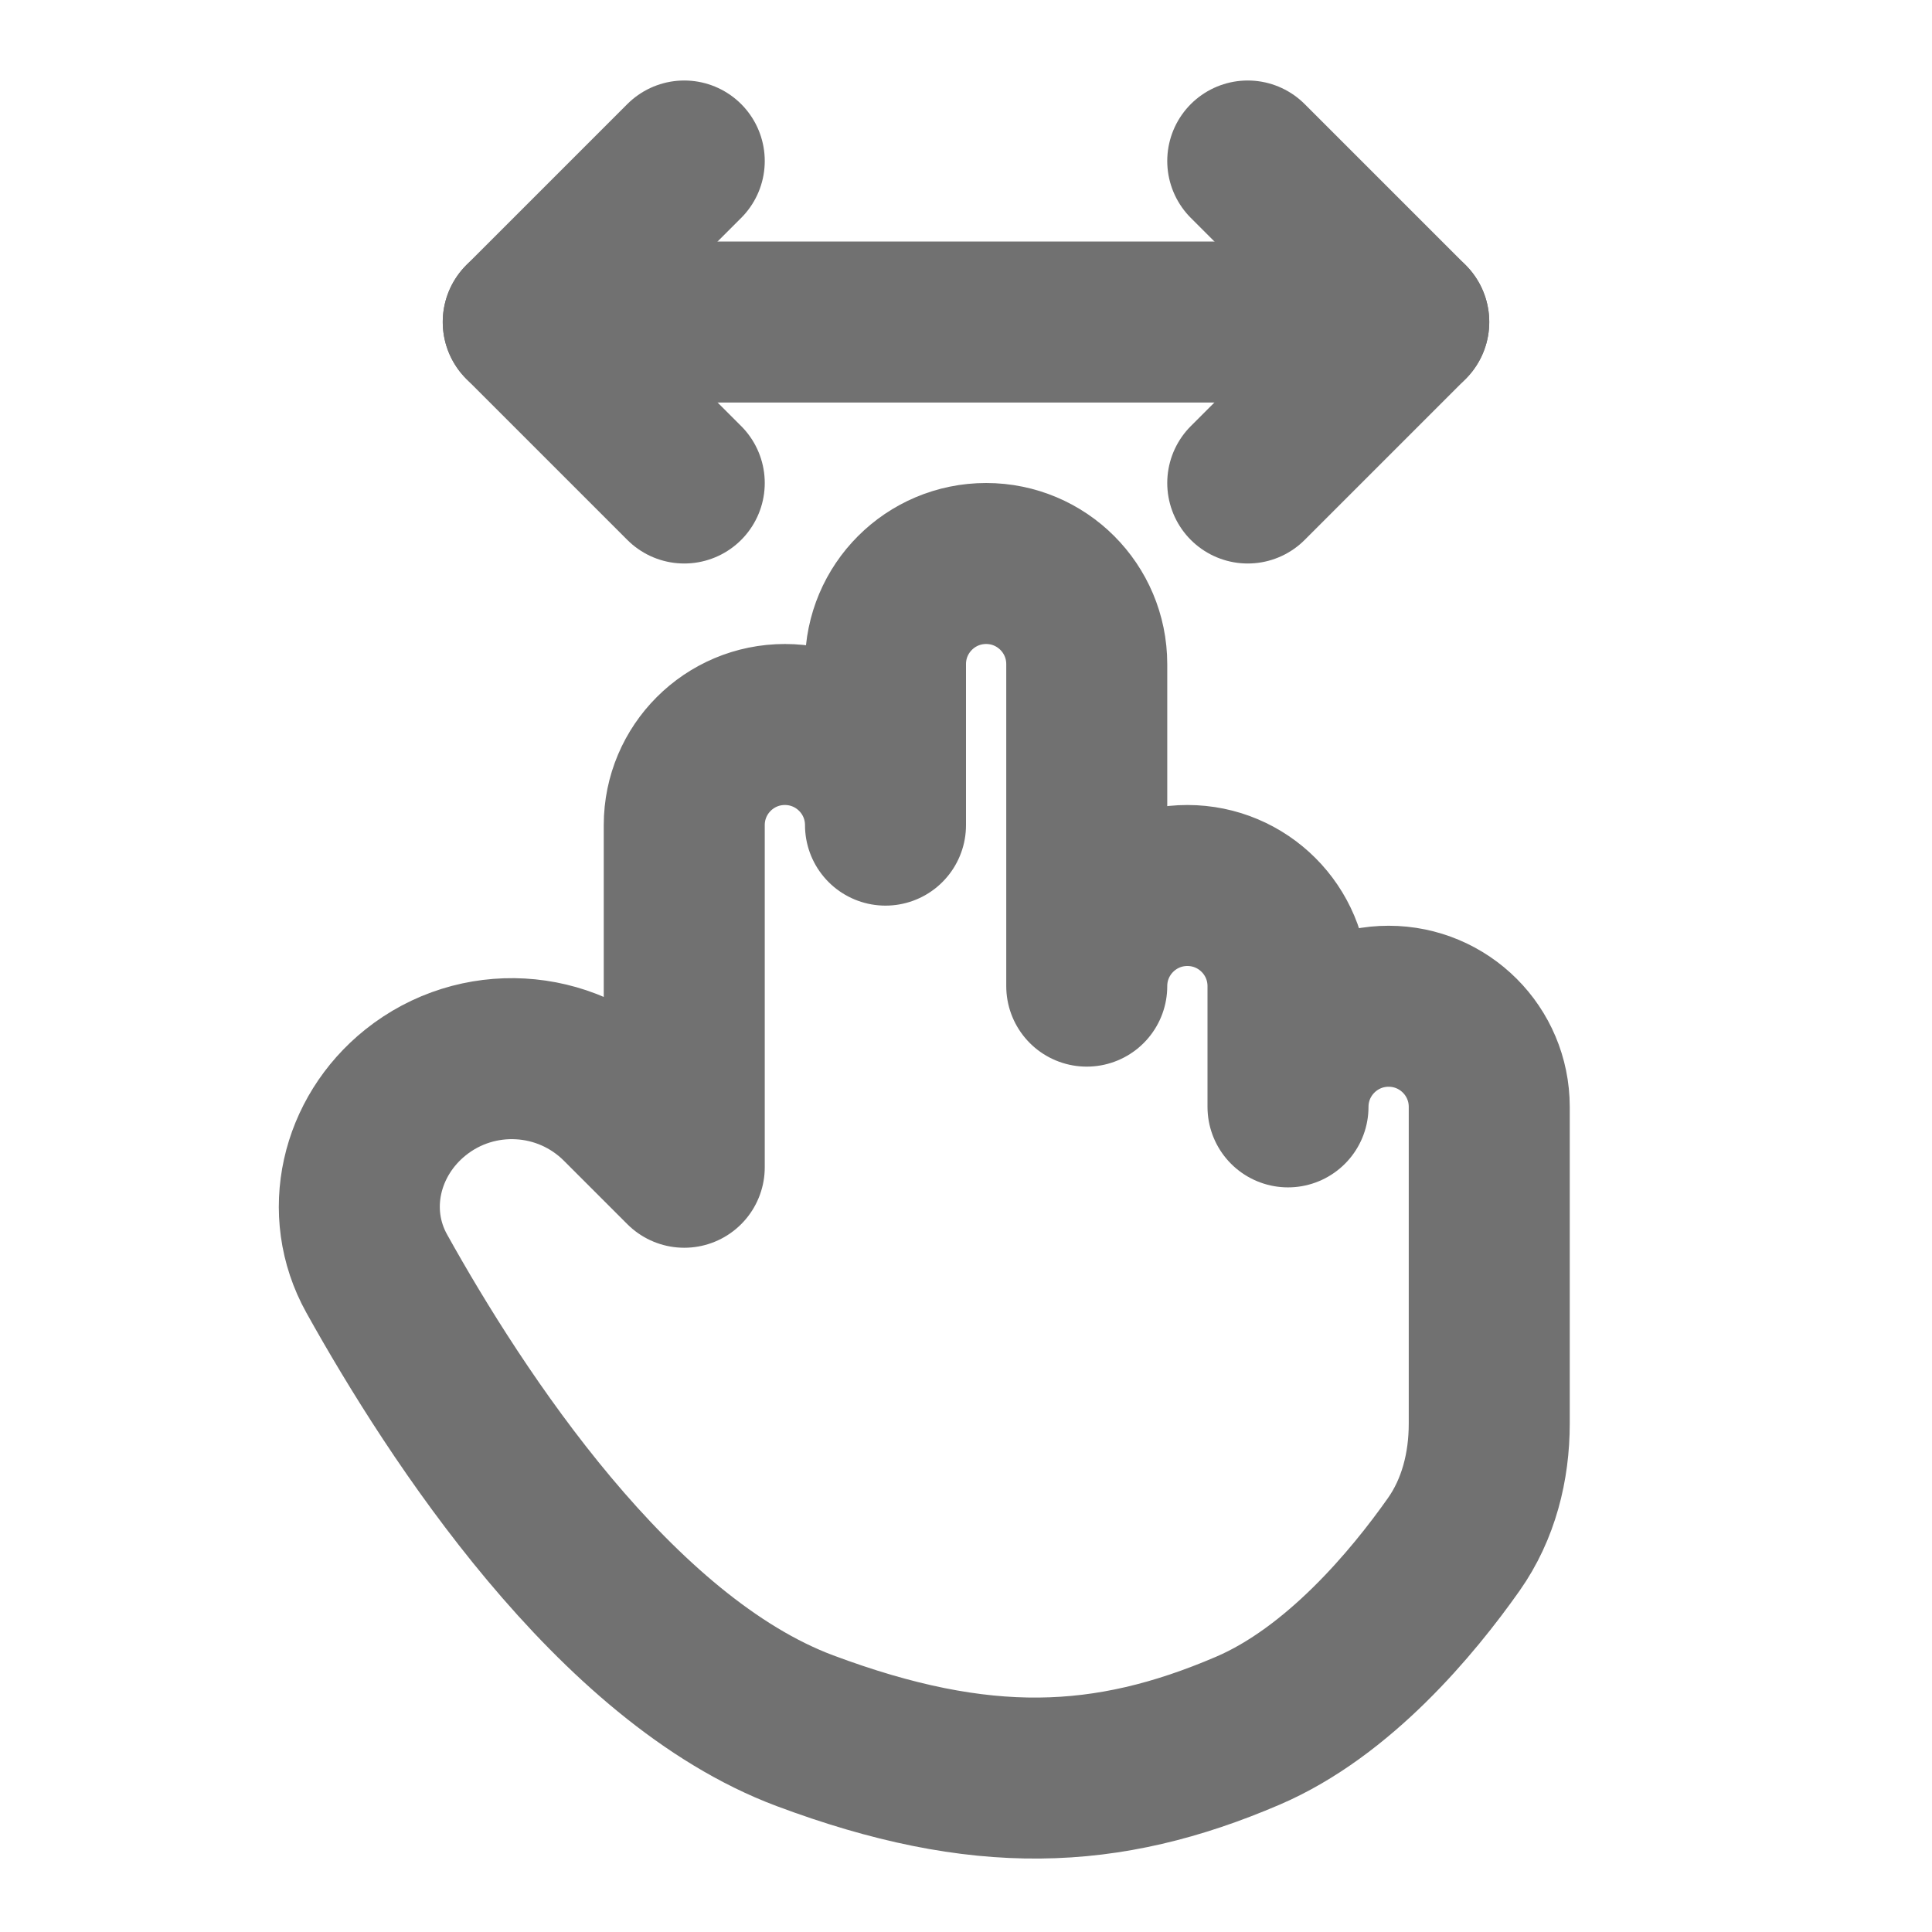
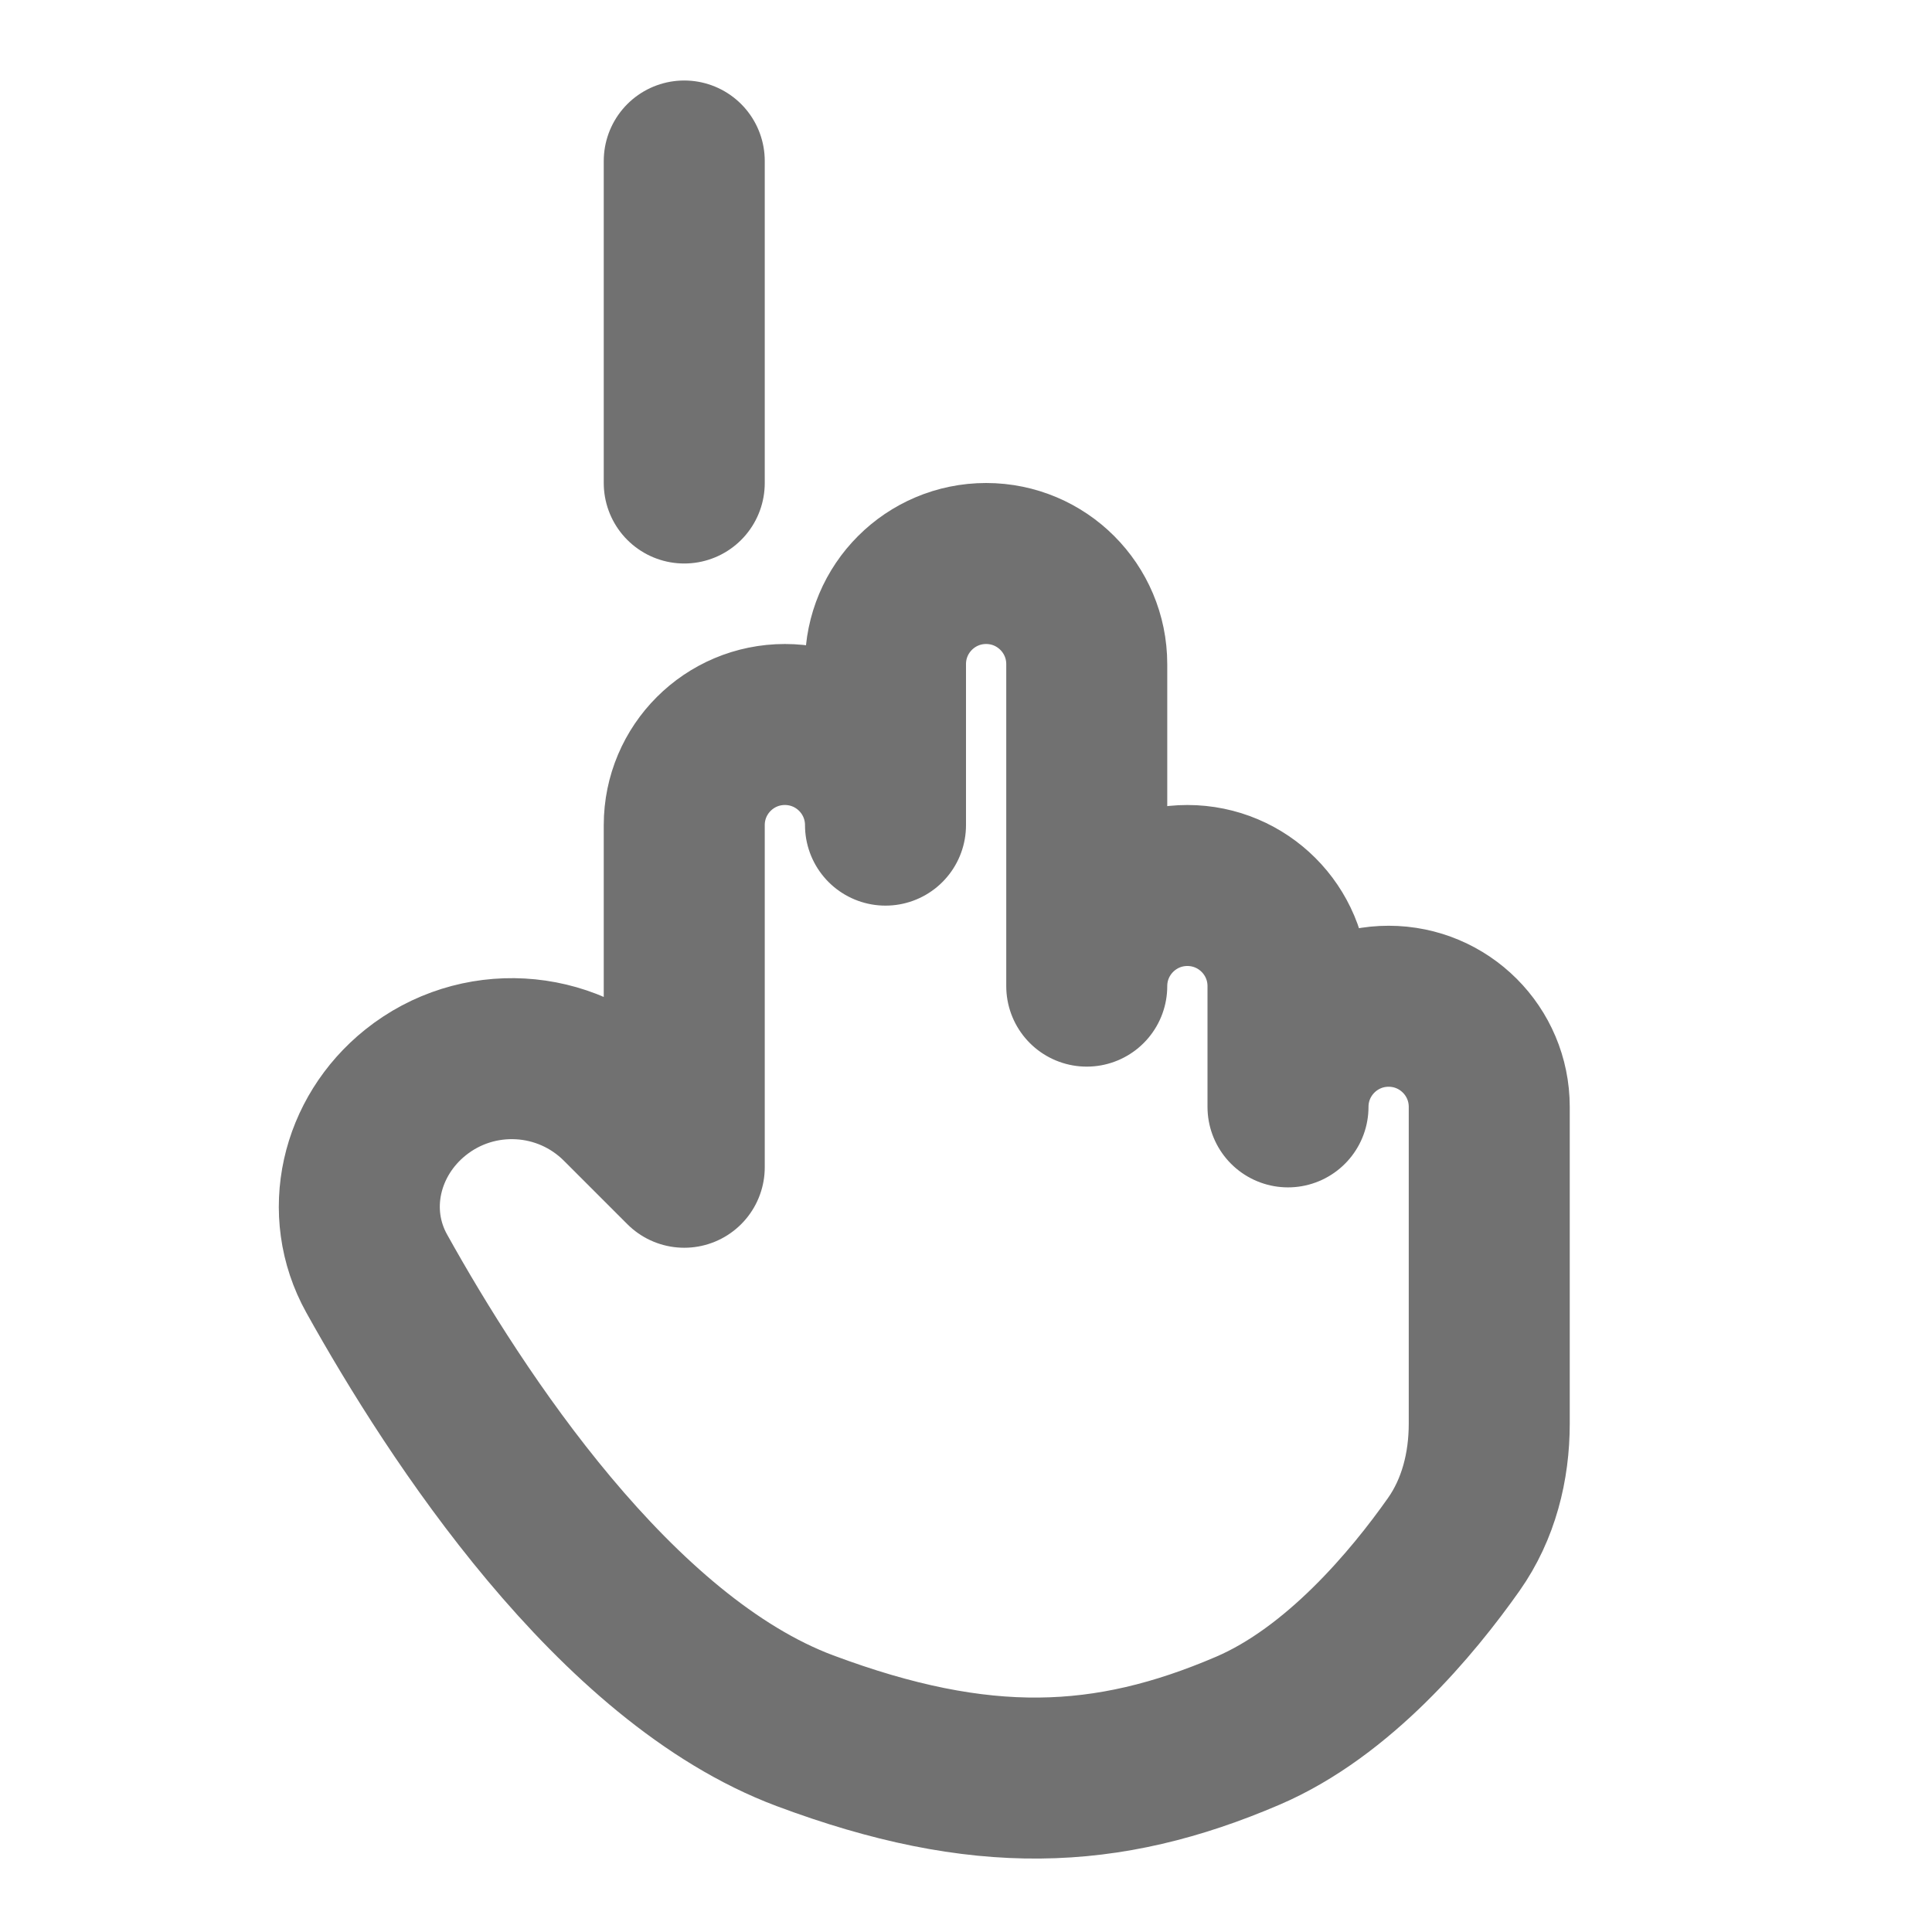
<svg xmlns="http://www.w3.org/2000/svg" width="16" height="16" viewBox="0 0 48 48" fill="none">
  <path d="M20 43C15.274 41.233 11.332 35.185 9.36 31.643C8.508 30.113 8.957 28.235 10.324 27.141C11.847 25.922 14.044 26.044 15.424 27.424L17 29V20.5C17 19.119 18.119 18 19.5 18C20.881 18 22 19.119 22 20.5V16.5C22 15.119 23.119 14 24.5 14C25.881 14 27 15.119 27 16.5V24.5C27 23.119 28.119 22 29.5 22C30.881 22 32 23.119 32 24.5V27.5C32 26.119 33.119 25 34.5 25C35.881 25 37 26.119 37 27.5V35.368C37 36.438 36.735 37.496 36.118 38.371C35.095 39.822 33.255 42.034 31 43C27.5 44.5 24.37 44.634 20 43Z" fill="none" stroke="#717171" stroke-width="4" stroke-linecap="round" stroke-linejoin="round" />
-   <path d="M13 8L35 8" stroke="#717171" stroke-width="4" stroke-linecap="round" stroke-linejoin="round" />
-   <path d="M17 12L13 8L17 4" stroke="#717171" stroke-width="4" stroke-linecap="round" stroke-linejoin="round" />
-   <path d="M31 4L35 8L31 12" stroke="#717171" stroke-width="4" stroke-linecap="round" stroke-linejoin="round" />
+   <path d="M17 12L17 4" stroke="#717171" stroke-width="4" stroke-linecap="round" stroke-linejoin="round" />
</svg>